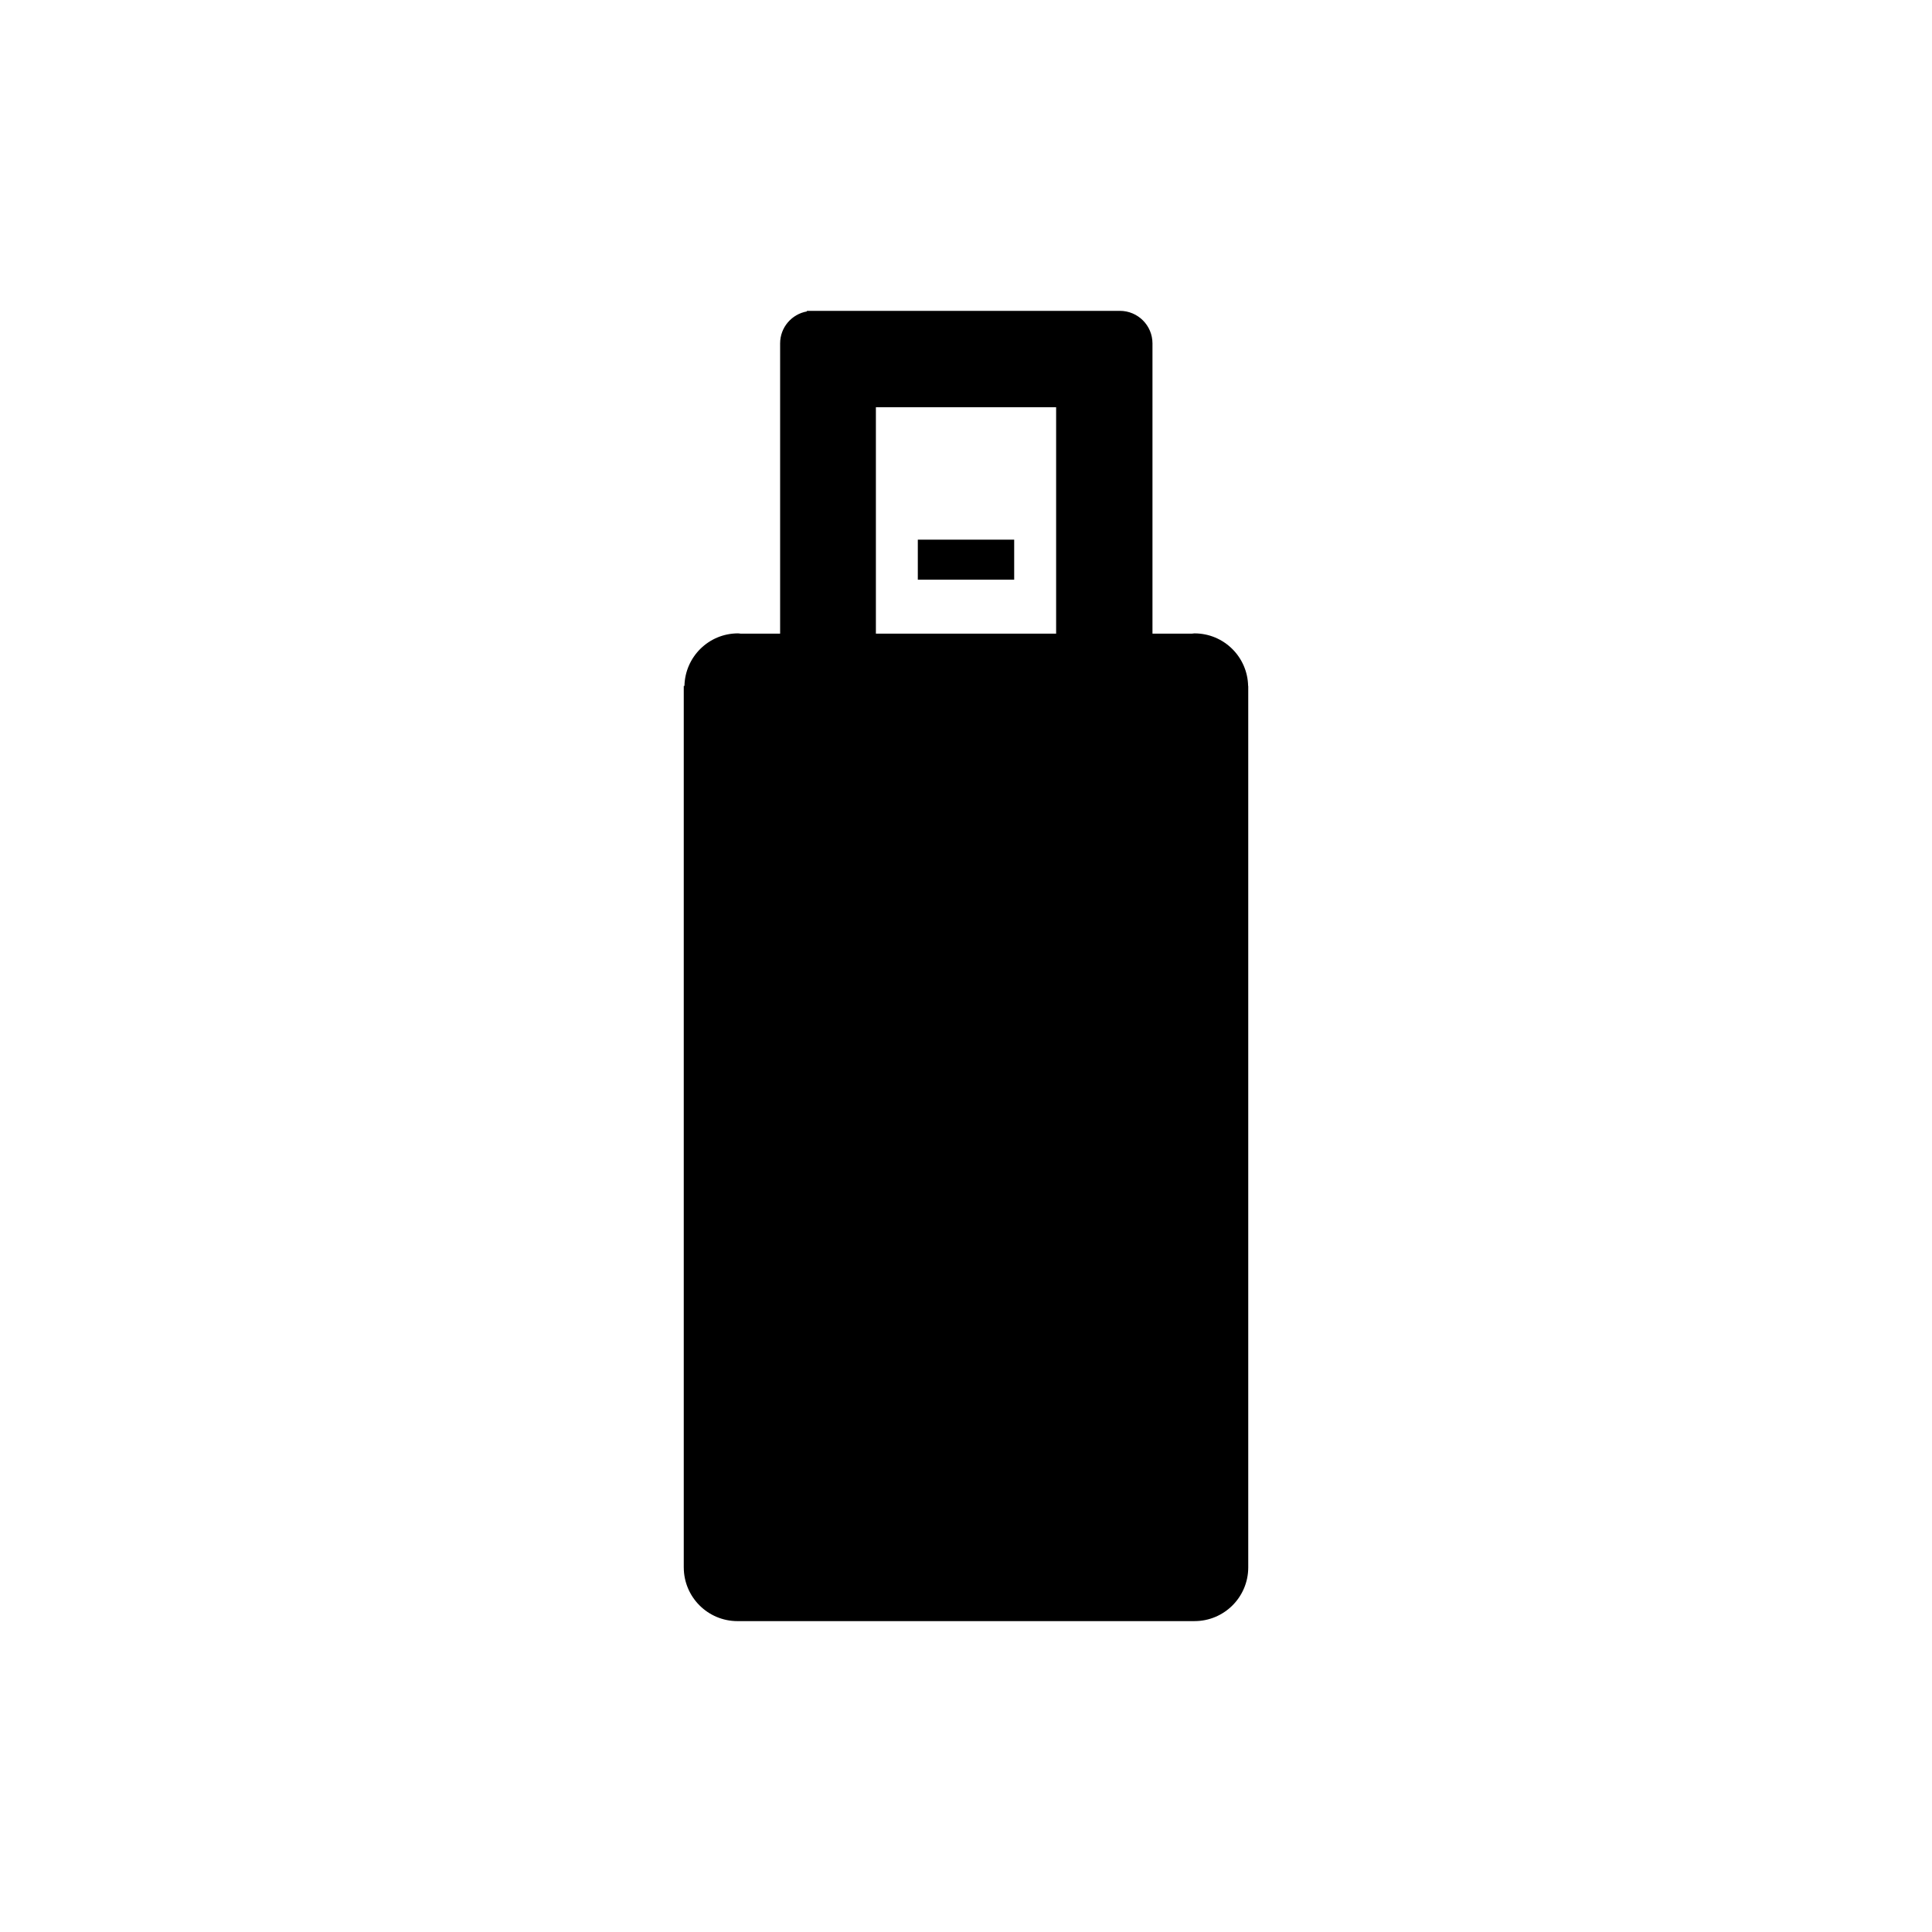
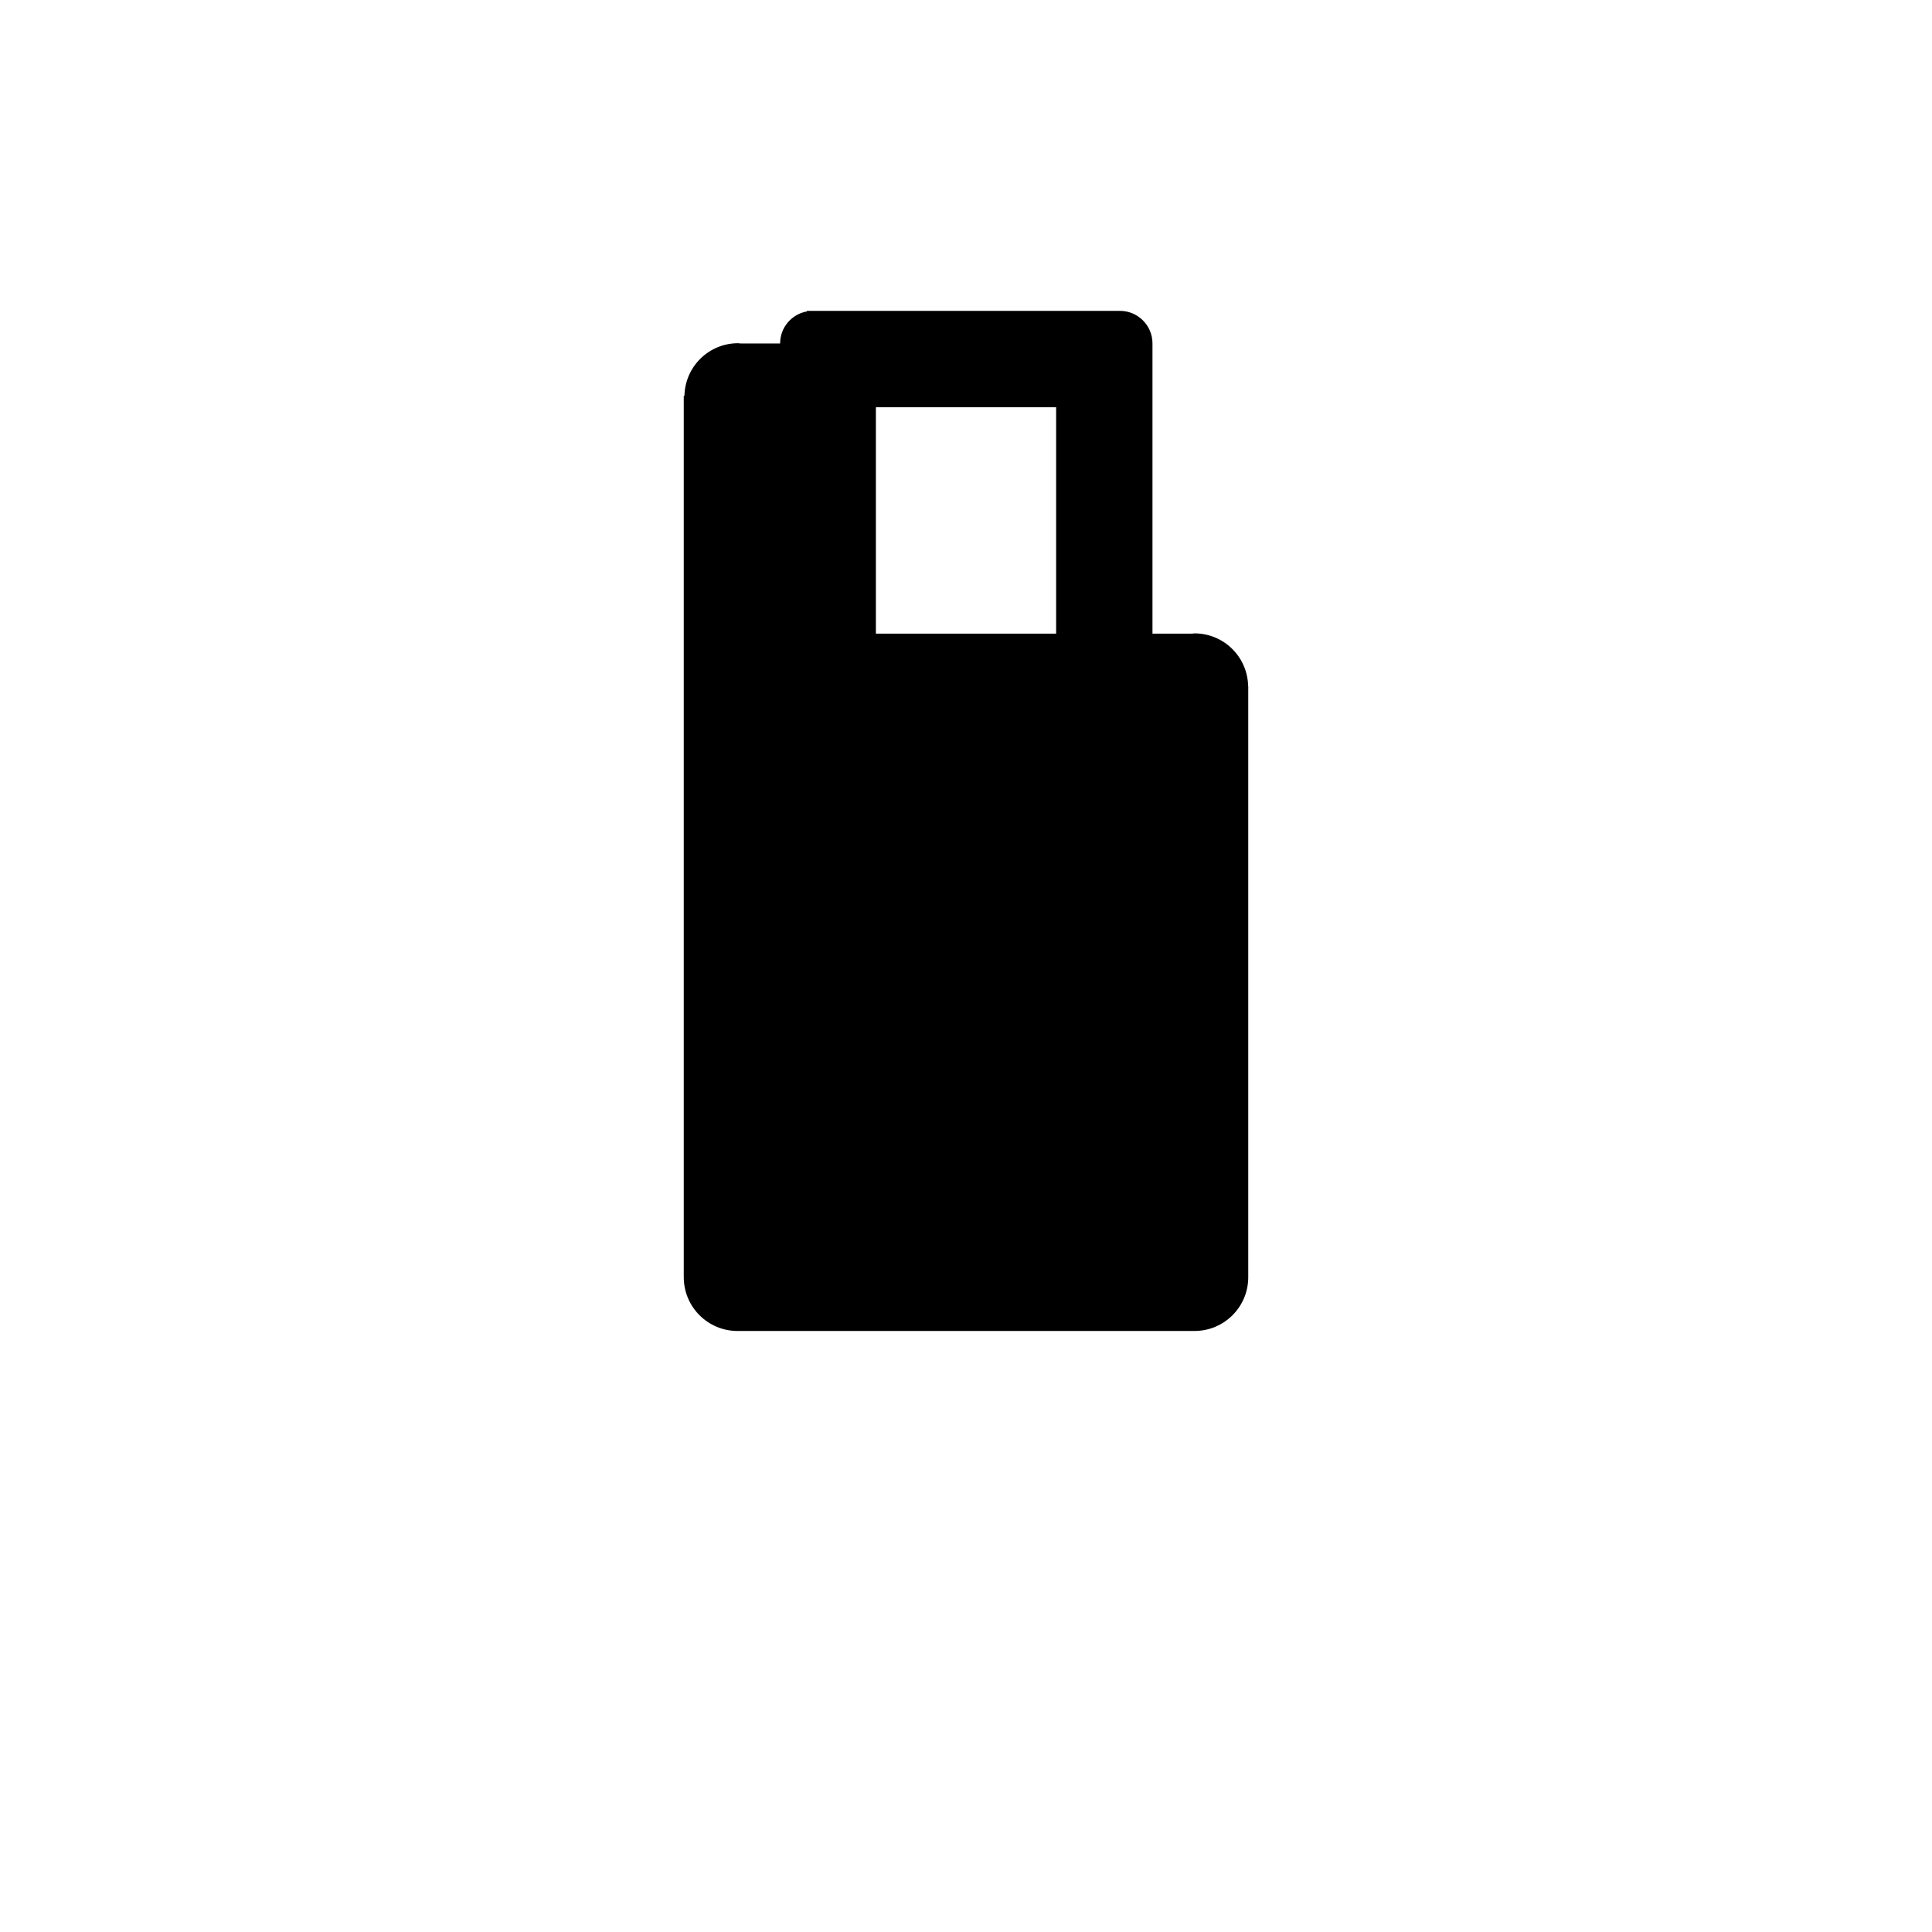
<svg xmlns="http://www.w3.org/2000/svg" version="1.1" id="Layer_1" x="0px" y="0px" width="100px" height="100px" viewBox="0 0 100 100" enable-background="new 0 0 100 100" xml:space="preserve">
  <g>
-     <path d="M64.603,35.504c-0.032-1.506-1.259-2.719-2.774-2.72c-0.047,0-0.091,0.012-0.138,0.014h-2.039V17.776h0l0-0.002    c-0.001-0.929-0.755-1.683-1.684-1.684H41.765v0.03c-0.788,0.141-1.386,0.826-1.386,1.654c0,0.001,0,0.003,0,0.004l0,15.018h-2.052    c-0.043-0.002-0.083-0.013-0.126-0.013c-1.515,0-2.742,1.213-2.774,2.72h-0.036l0,45.625h0.001c0,1.535,1.245,2.78,2.78,2.781    c0.005,0,0.01-0.001,0.014-0.001l23.638,0c0.002,0,0.004,0,0.005,0c1.534,0,2.779-1.244,2.78-2.779h0V35.504H64.603z     M54.665,32.798l-9.329,0l0-11.72h9.329L54.665,32.798z" />
-     <rect x="47.506" y="27.933" width="4.988" height="2.072" />
+     <path d="M64.603,35.504c-0.032-1.506-1.259-2.719-2.774-2.72c-0.047,0-0.091,0.012-0.138,0.014h-2.039V17.776h0l0-0.002    c-0.001-0.929-0.755-1.683-1.684-1.684H41.765v0.03c-0.788,0.141-1.386,0.826-1.386,1.654c0,0.001,0,0.003,0,0.004h-2.052    c-0.043-0.002-0.083-0.013-0.126-0.013c-1.515,0-2.742,1.213-2.774,2.72h-0.036l0,45.625h0.001c0,1.535,1.245,2.78,2.78,2.781    c0.005,0,0.01-0.001,0.014-0.001l23.638,0c0.002,0,0.004,0,0.005,0c1.534,0,2.779-1.244,2.78-2.779h0V35.504H64.603z     M54.665,32.798l-9.329,0l0-11.72h9.329L54.665,32.798z" />
  </g>
</svg>